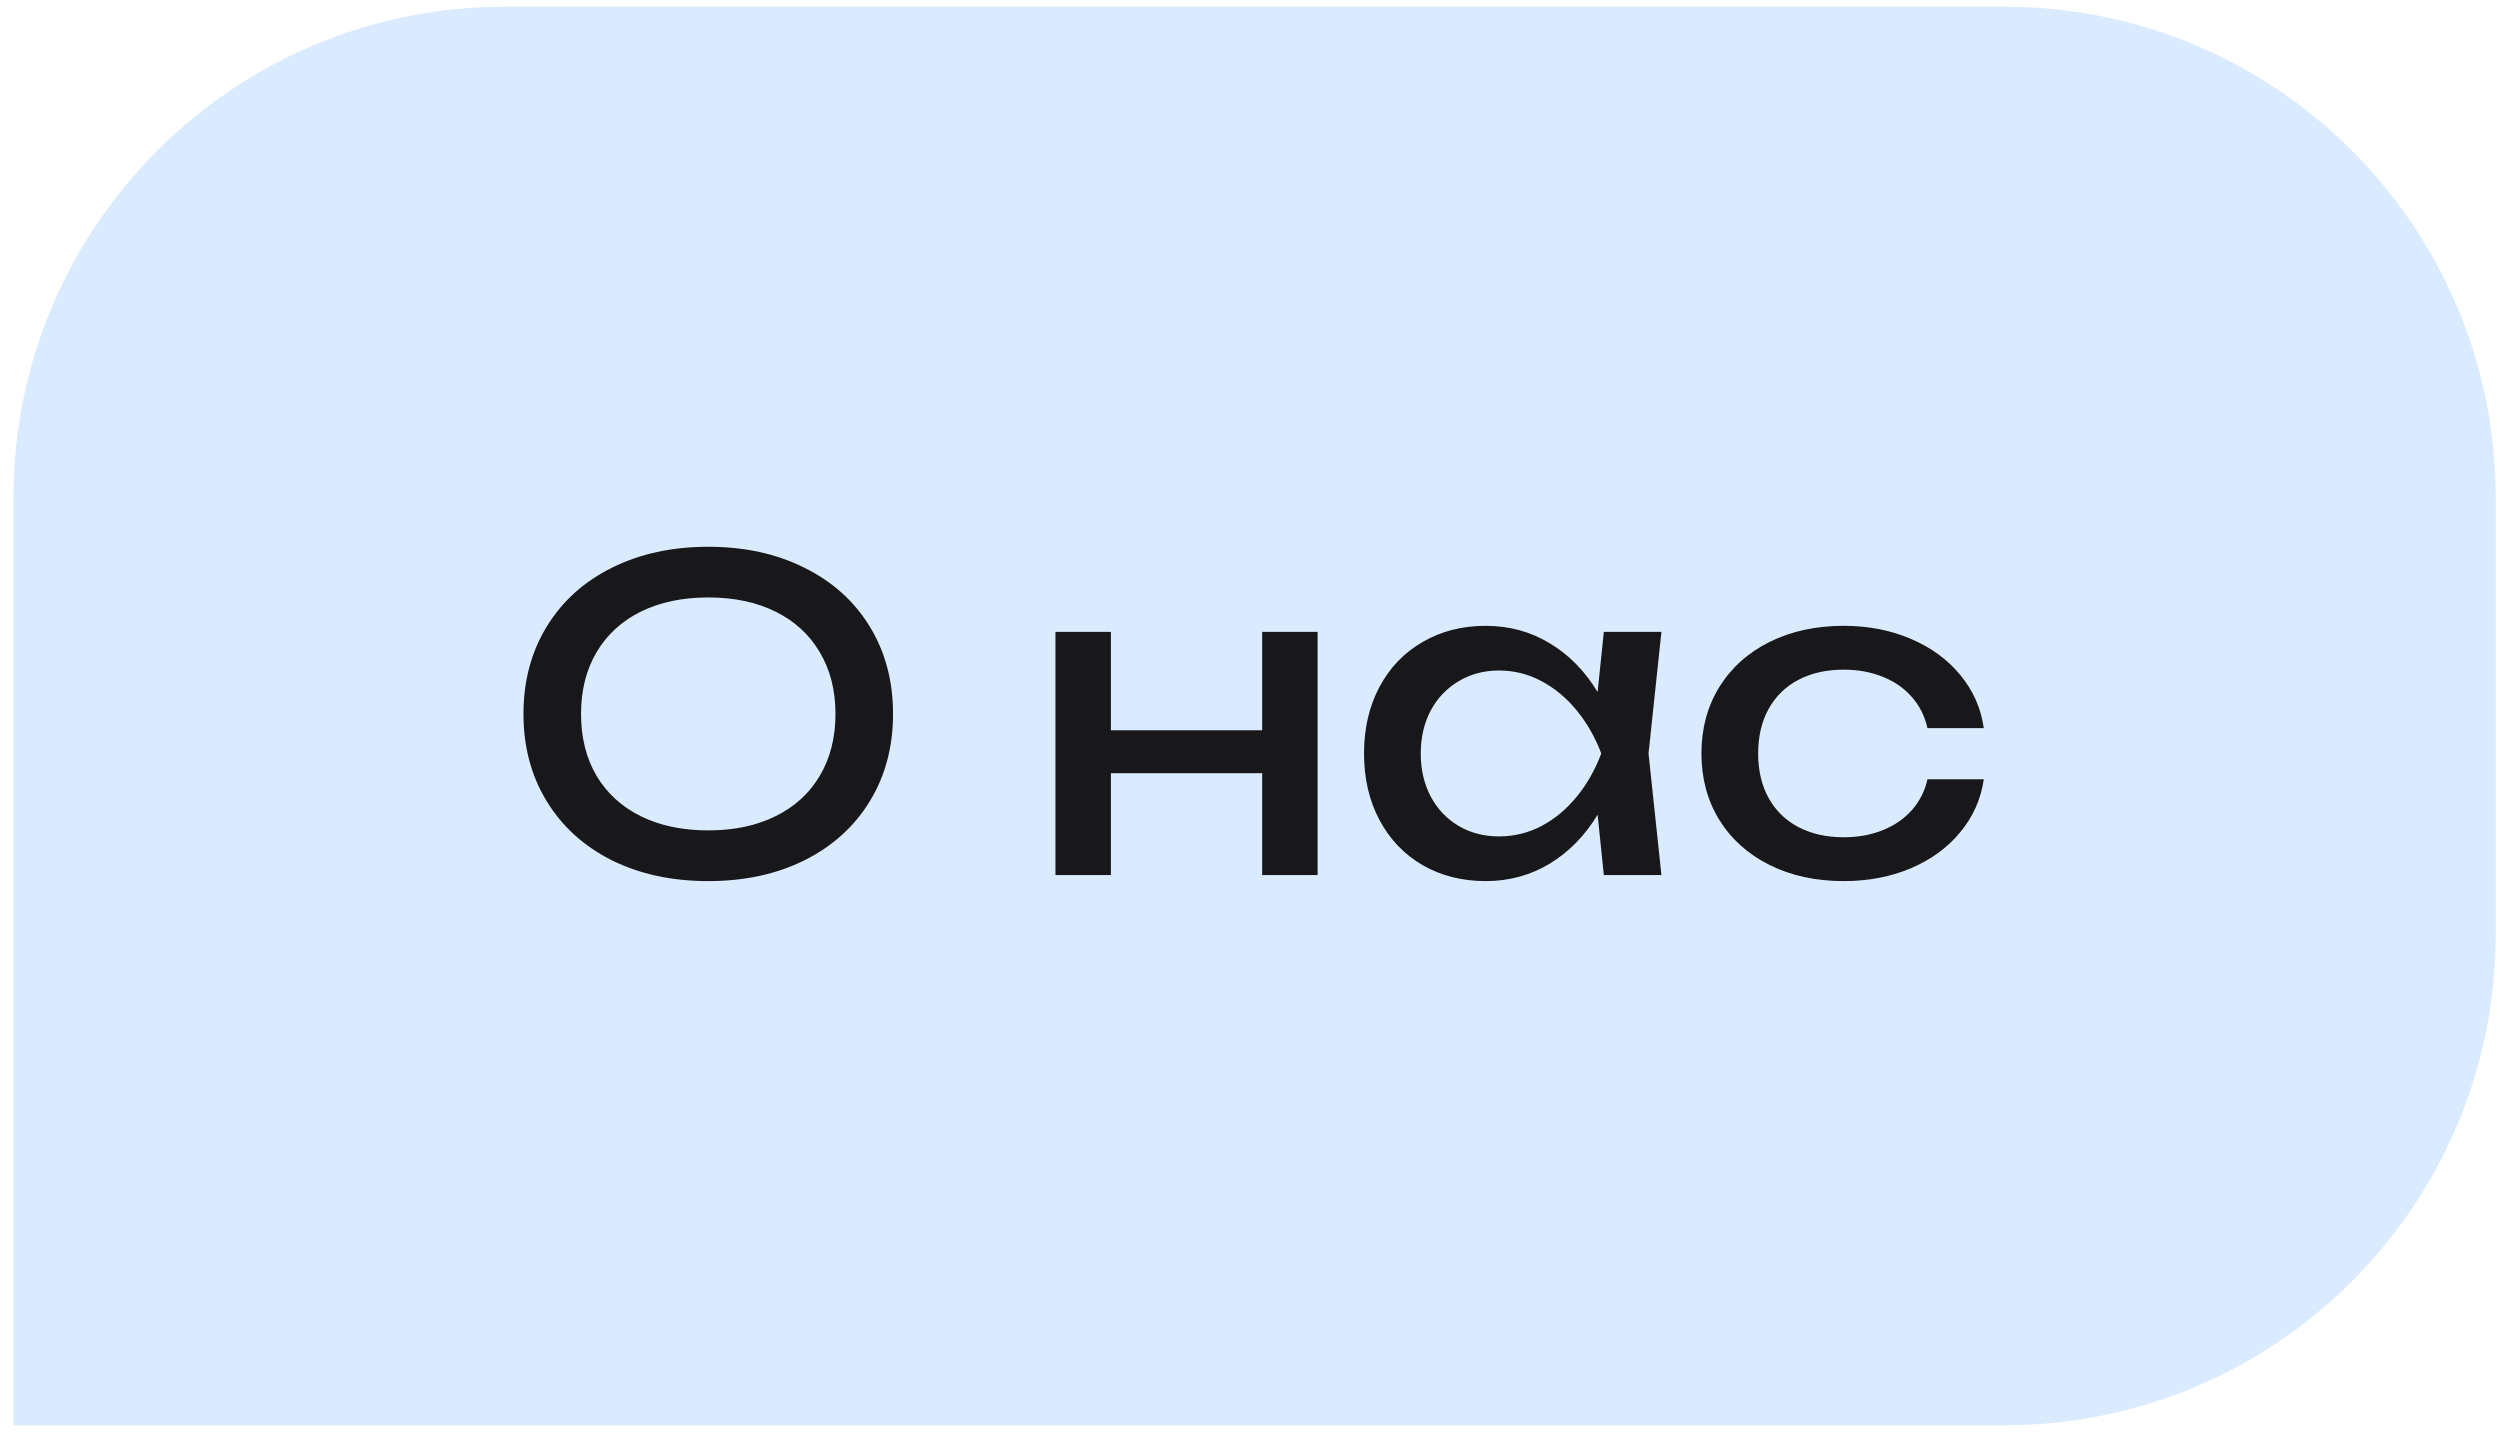
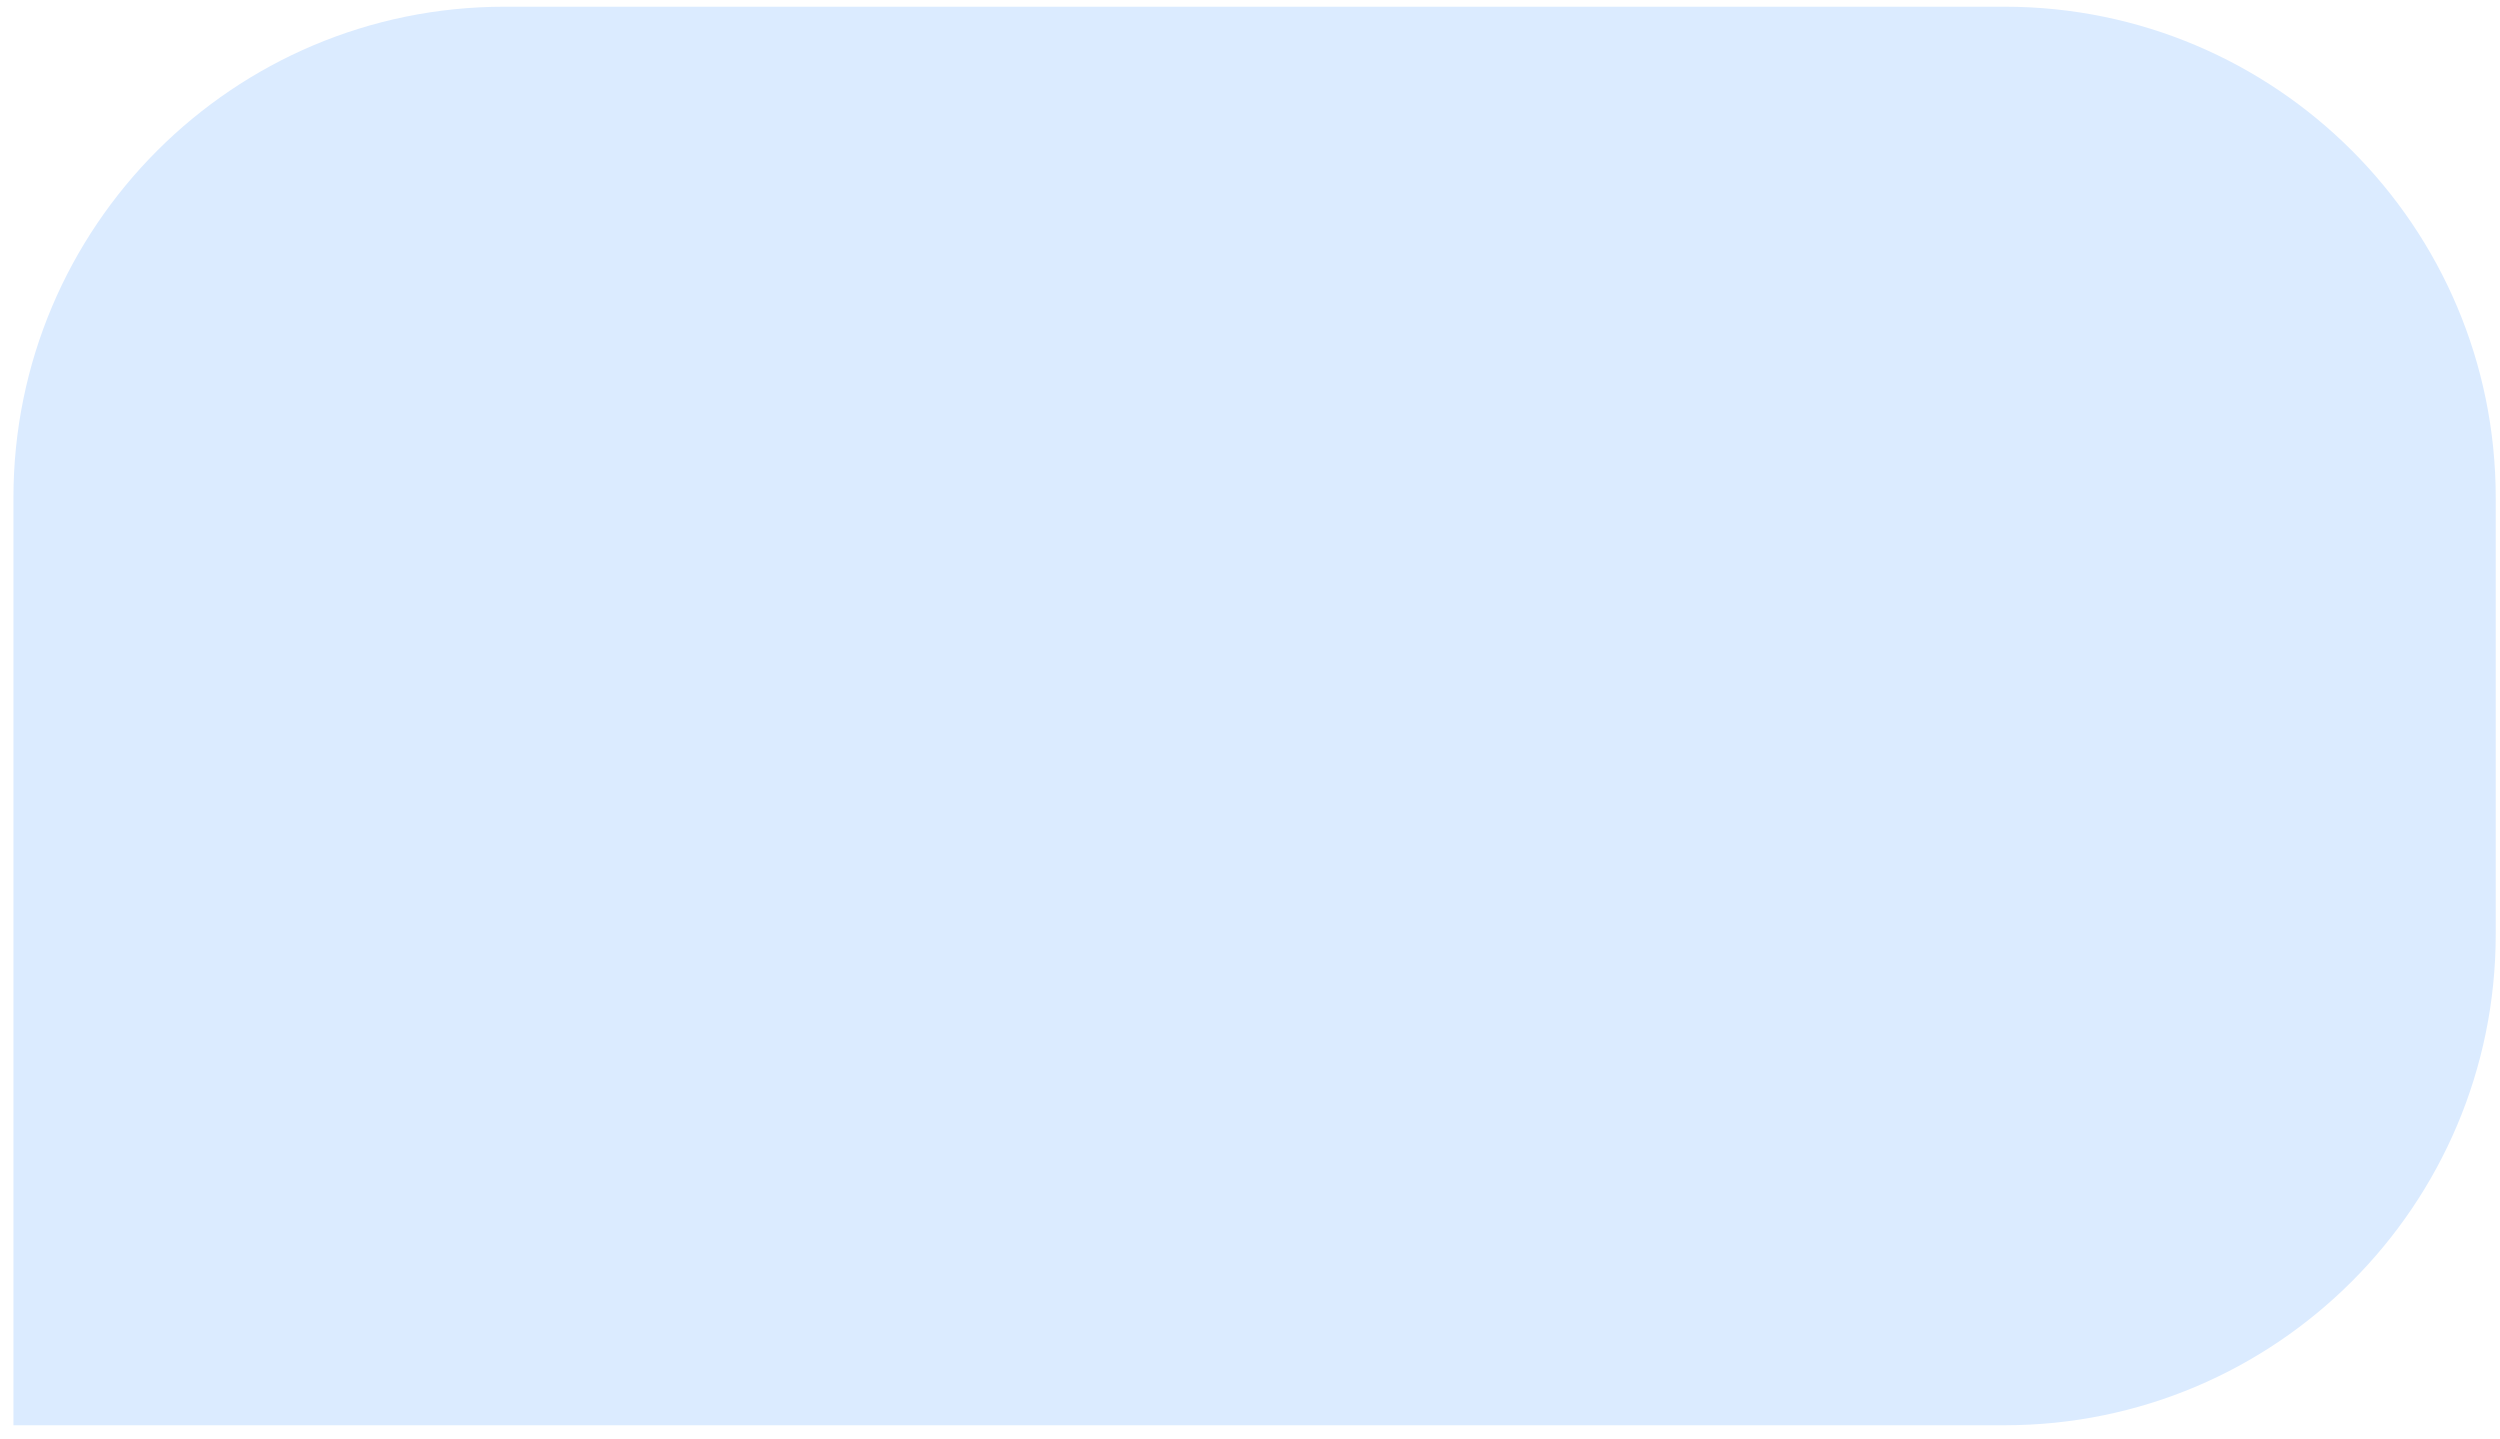
<svg xmlns="http://www.w3.org/2000/svg" width="165" height="95" viewBox="0 0 165 95" fill="none">
  <path d="M0.887 32.859C0.887 14.956 15.4 0.443 33.302 0.443H132.302C150.205 0.443 164.718 14.956 164.718 32.859V61.651C164.718 79.554 150.205 94.067 132.302 94.067H0.887V32.859Z" fill="#DBEBFF" />
-   <path d="M46.745 58.153C44.353 58.153 42.231 57.694 40.377 56.777C38.534 55.85 37.102 54.55 36.08 52.877C35.059 51.203 34.549 49.284 34.549 47.119C34.549 44.954 35.059 43.035 36.08 41.361C37.102 39.688 38.534 38.392 40.377 37.475C42.231 36.549 44.353 36.086 46.745 36.086C49.137 36.086 51.255 36.549 53.099 37.475C54.952 38.392 56.389 39.688 57.41 41.361C58.431 43.035 58.941 44.954 58.941 47.119C58.941 49.284 58.431 51.203 57.41 52.877C56.389 54.55 54.952 55.85 53.099 56.777C51.255 57.694 49.137 58.153 46.745 58.153ZM38.349 47.119C38.349 48.679 38.69 50.041 39.371 51.203C40.061 52.357 41.035 53.246 42.292 53.87C43.559 54.494 45.043 54.806 46.745 54.806C48.447 54.806 49.927 54.494 51.184 53.87C52.451 53.246 53.425 52.357 54.105 51.203C54.796 50.041 55.141 48.679 55.141 47.119C55.141 45.559 54.796 44.202 54.105 43.049C53.425 41.886 52.451 40.992 51.184 40.368C49.927 39.745 48.447 39.432 46.745 39.432C45.043 39.432 43.559 39.745 42.292 40.368C41.035 40.992 40.061 41.886 39.371 43.049C38.69 44.202 38.349 45.559 38.349 47.119ZM73.319 41.702V48.197H83.303V41.702H86.962V57.755H83.303V51.033H73.319V57.755H69.66V41.702H73.319ZM105.442 53.77C104.61 55.151 103.556 56.228 102.279 57.004C101.003 57.77 99.594 58.153 98.053 58.153C96.503 58.153 95.118 57.803 93.898 57.103C92.678 56.394 91.728 55.401 91.047 54.125C90.367 52.849 90.026 51.383 90.026 49.728C90.026 48.074 90.367 46.608 91.047 45.332C91.728 44.056 92.678 43.068 93.898 42.368C95.118 41.659 96.503 41.304 98.053 41.304C99.604 41.304 101.012 41.687 102.279 42.453C103.556 43.219 104.61 44.292 105.442 45.672L105.853 41.702H109.654L108.803 49.728L109.654 57.755H105.853L105.442 53.77ZM93.77 49.728C93.77 50.787 93.988 51.733 94.423 52.565C94.867 53.397 95.482 54.044 96.266 54.508C97.051 54.971 97.94 55.203 98.933 55.203C99.925 55.203 100.856 54.976 101.726 54.522C102.606 54.059 103.381 53.416 104.052 52.593C104.733 51.771 105.276 50.816 105.683 49.728C105.276 48.651 104.733 47.7 104.052 46.878C103.381 46.055 102.606 45.413 101.726 44.949C100.856 44.486 99.925 44.254 98.933 44.254C97.94 44.254 97.051 44.491 96.266 44.963C95.482 45.427 94.867 46.074 94.423 46.906C93.988 47.729 93.77 48.67 93.77 49.728ZM130.93 51.43C130.741 52.745 130.221 53.912 129.37 54.933C128.528 55.954 127.436 56.748 126.094 57.316C124.761 57.874 123.29 58.153 121.683 58.153C119.849 58.153 118.218 57.798 116.79 57.089C115.372 56.38 114.266 55.387 113.472 54.111C112.687 52.834 112.295 51.374 112.295 49.728C112.295 48.083 112.687 46.623 113.472 45.346C114.266 44.07 115.372 43.077 116.79 42.368C118.218 41.659 119.849 41.304 121.683 41.304C123.29 41.304 124.761 41.588 126.094 42.155C127.436 42.723 128.528 43.517 129.37 44.538C130.221 45.559 130.741 46.731 130.93 48.055H127.214C127.034 47.261 126.689 46.575 126.179 45.999C125.668 45.413 125.025 44.968 124.25 44.666C123.484 44.354 122.629 44.198 121.683 44.198C120.549 44.198 119.556 44.42 118.705 44.864C117.854 45.309 117.197 45.947 116.734 46.779C116.27 47.611 116.039 48.594 116.039 49.728C116.039 50.863 116.27 51.846 116.734 52.678C117.197 53.51 117.854 54.148 118.705 54.593C119.556 55.037 120.549 55.259 121.683 55.259C122.629 55.259 123.489 55.103 124.264 54.791C125.04 54.479 125.682 54.035 126.193 53.458C126.704 52.872 127.044 52.196 127.214 51.43H130.93Z" fill="#18181B" />
</svg>